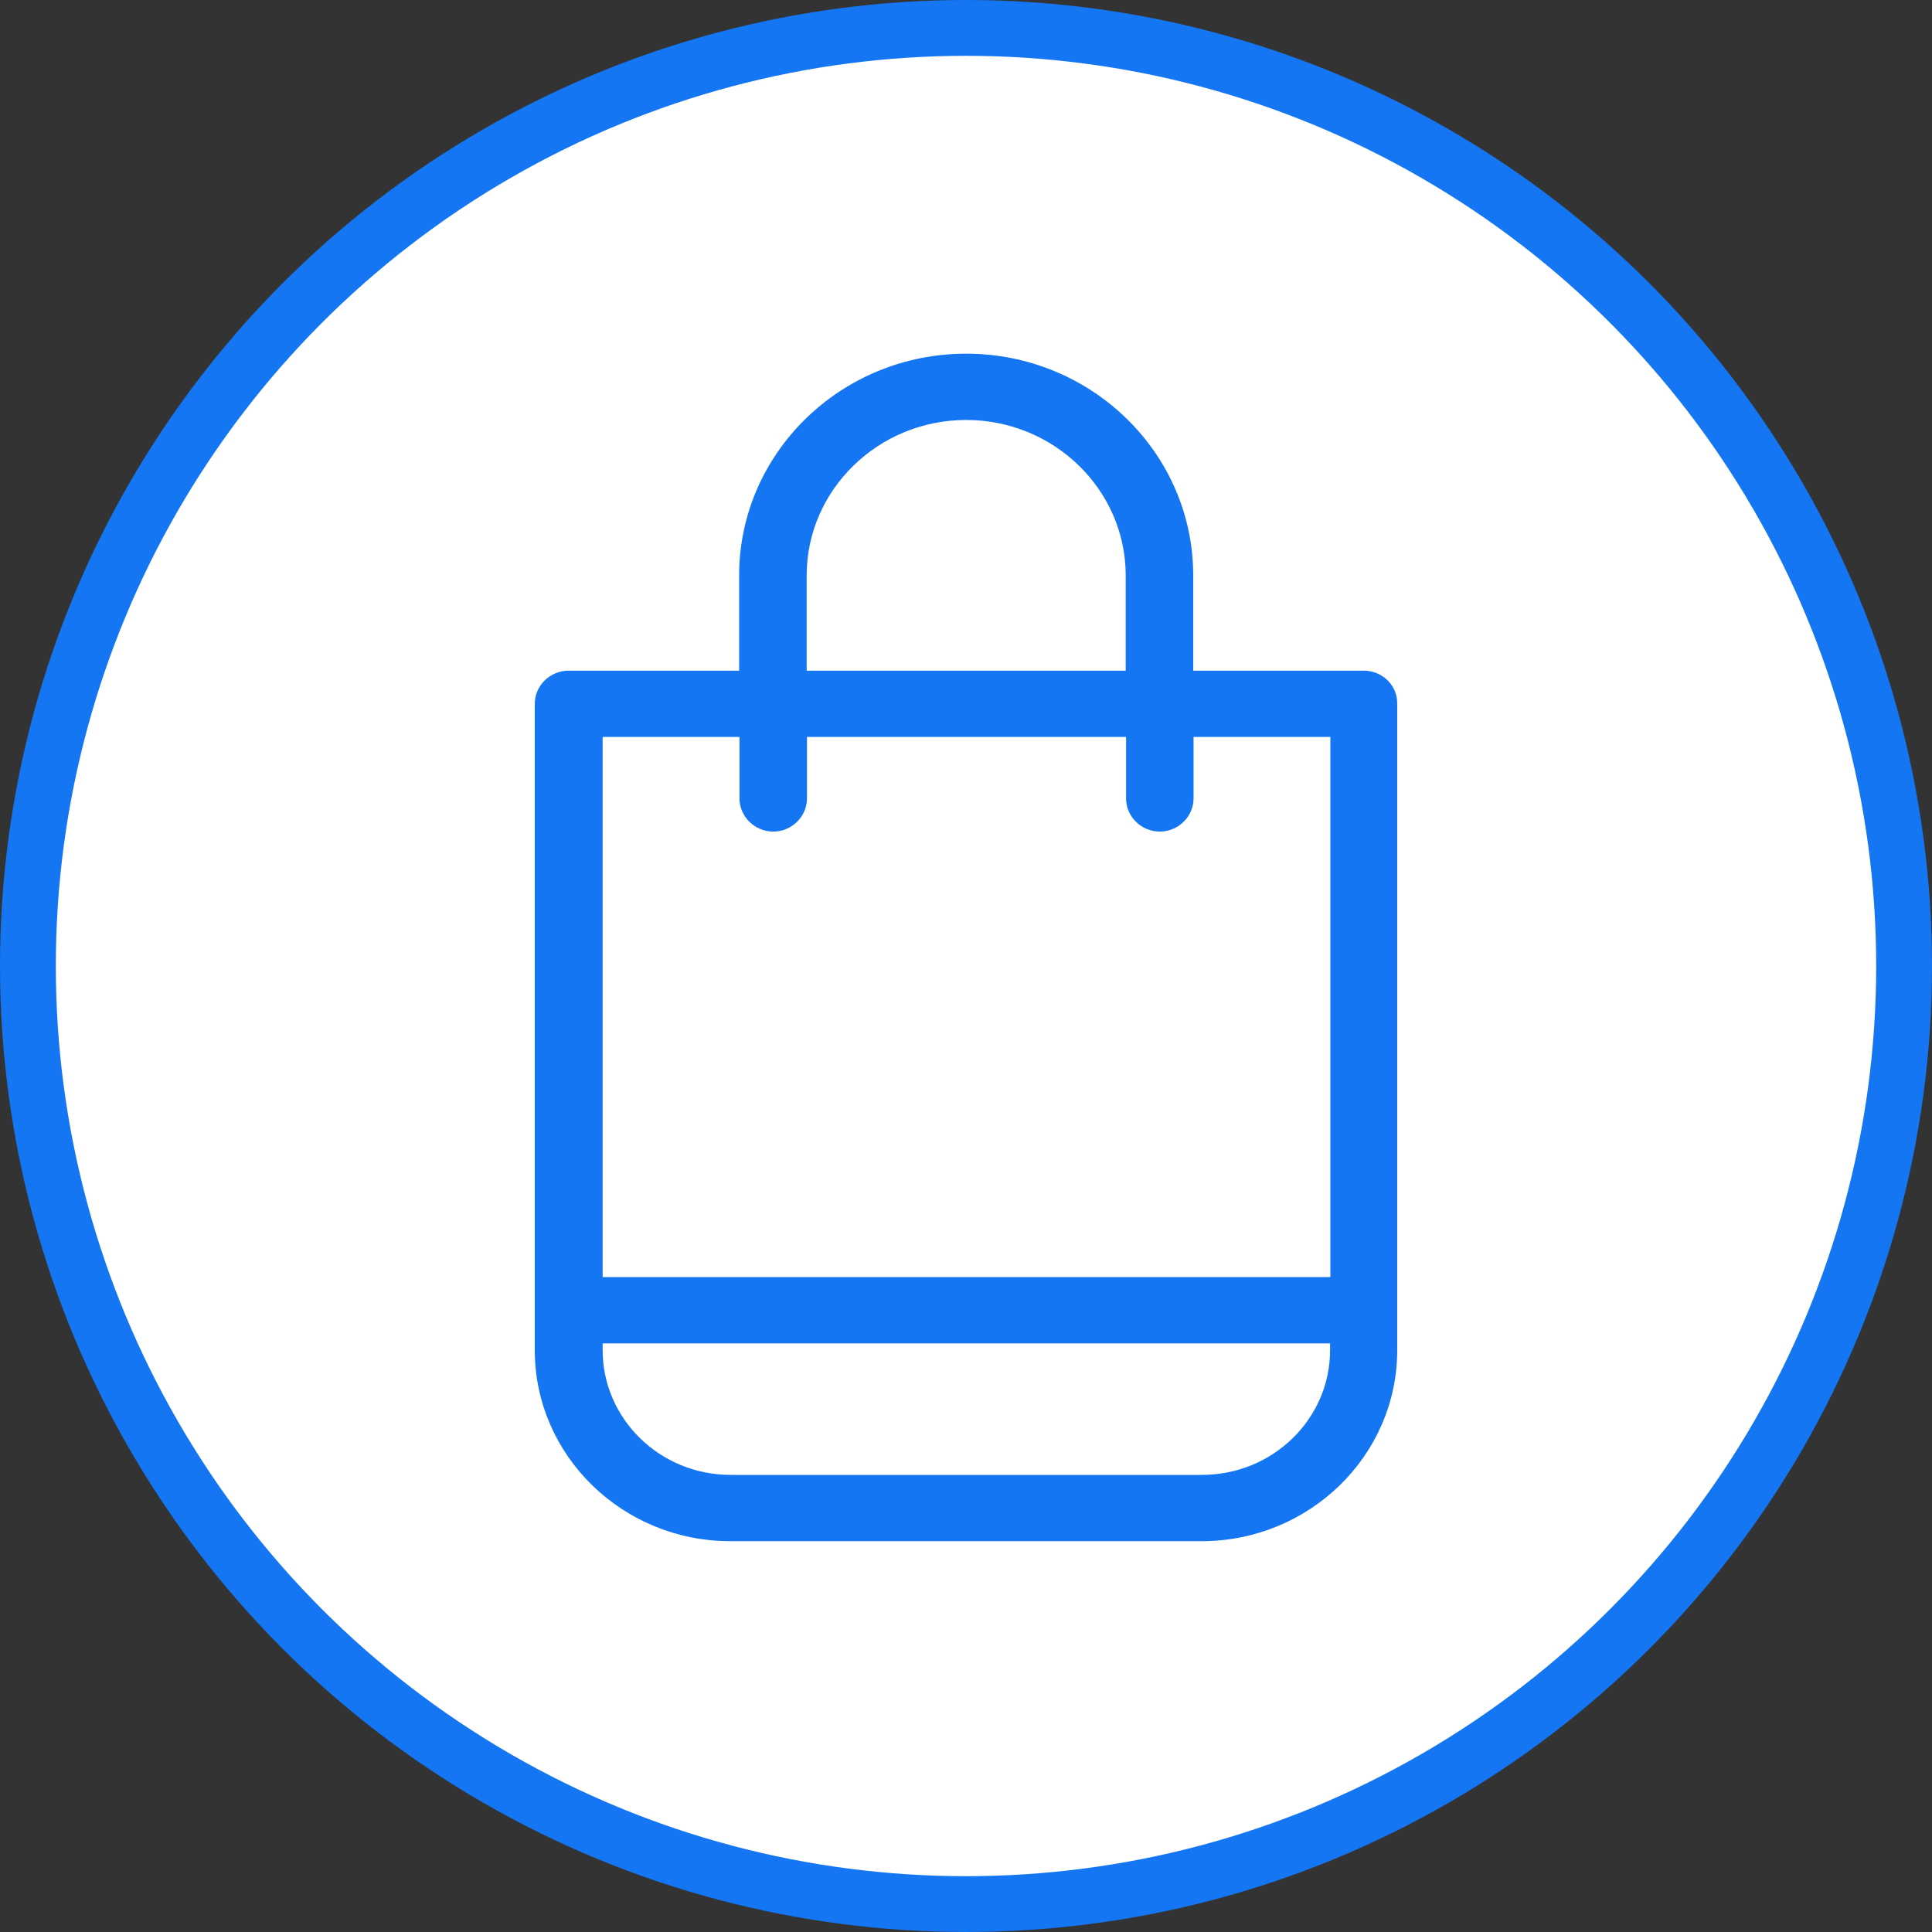
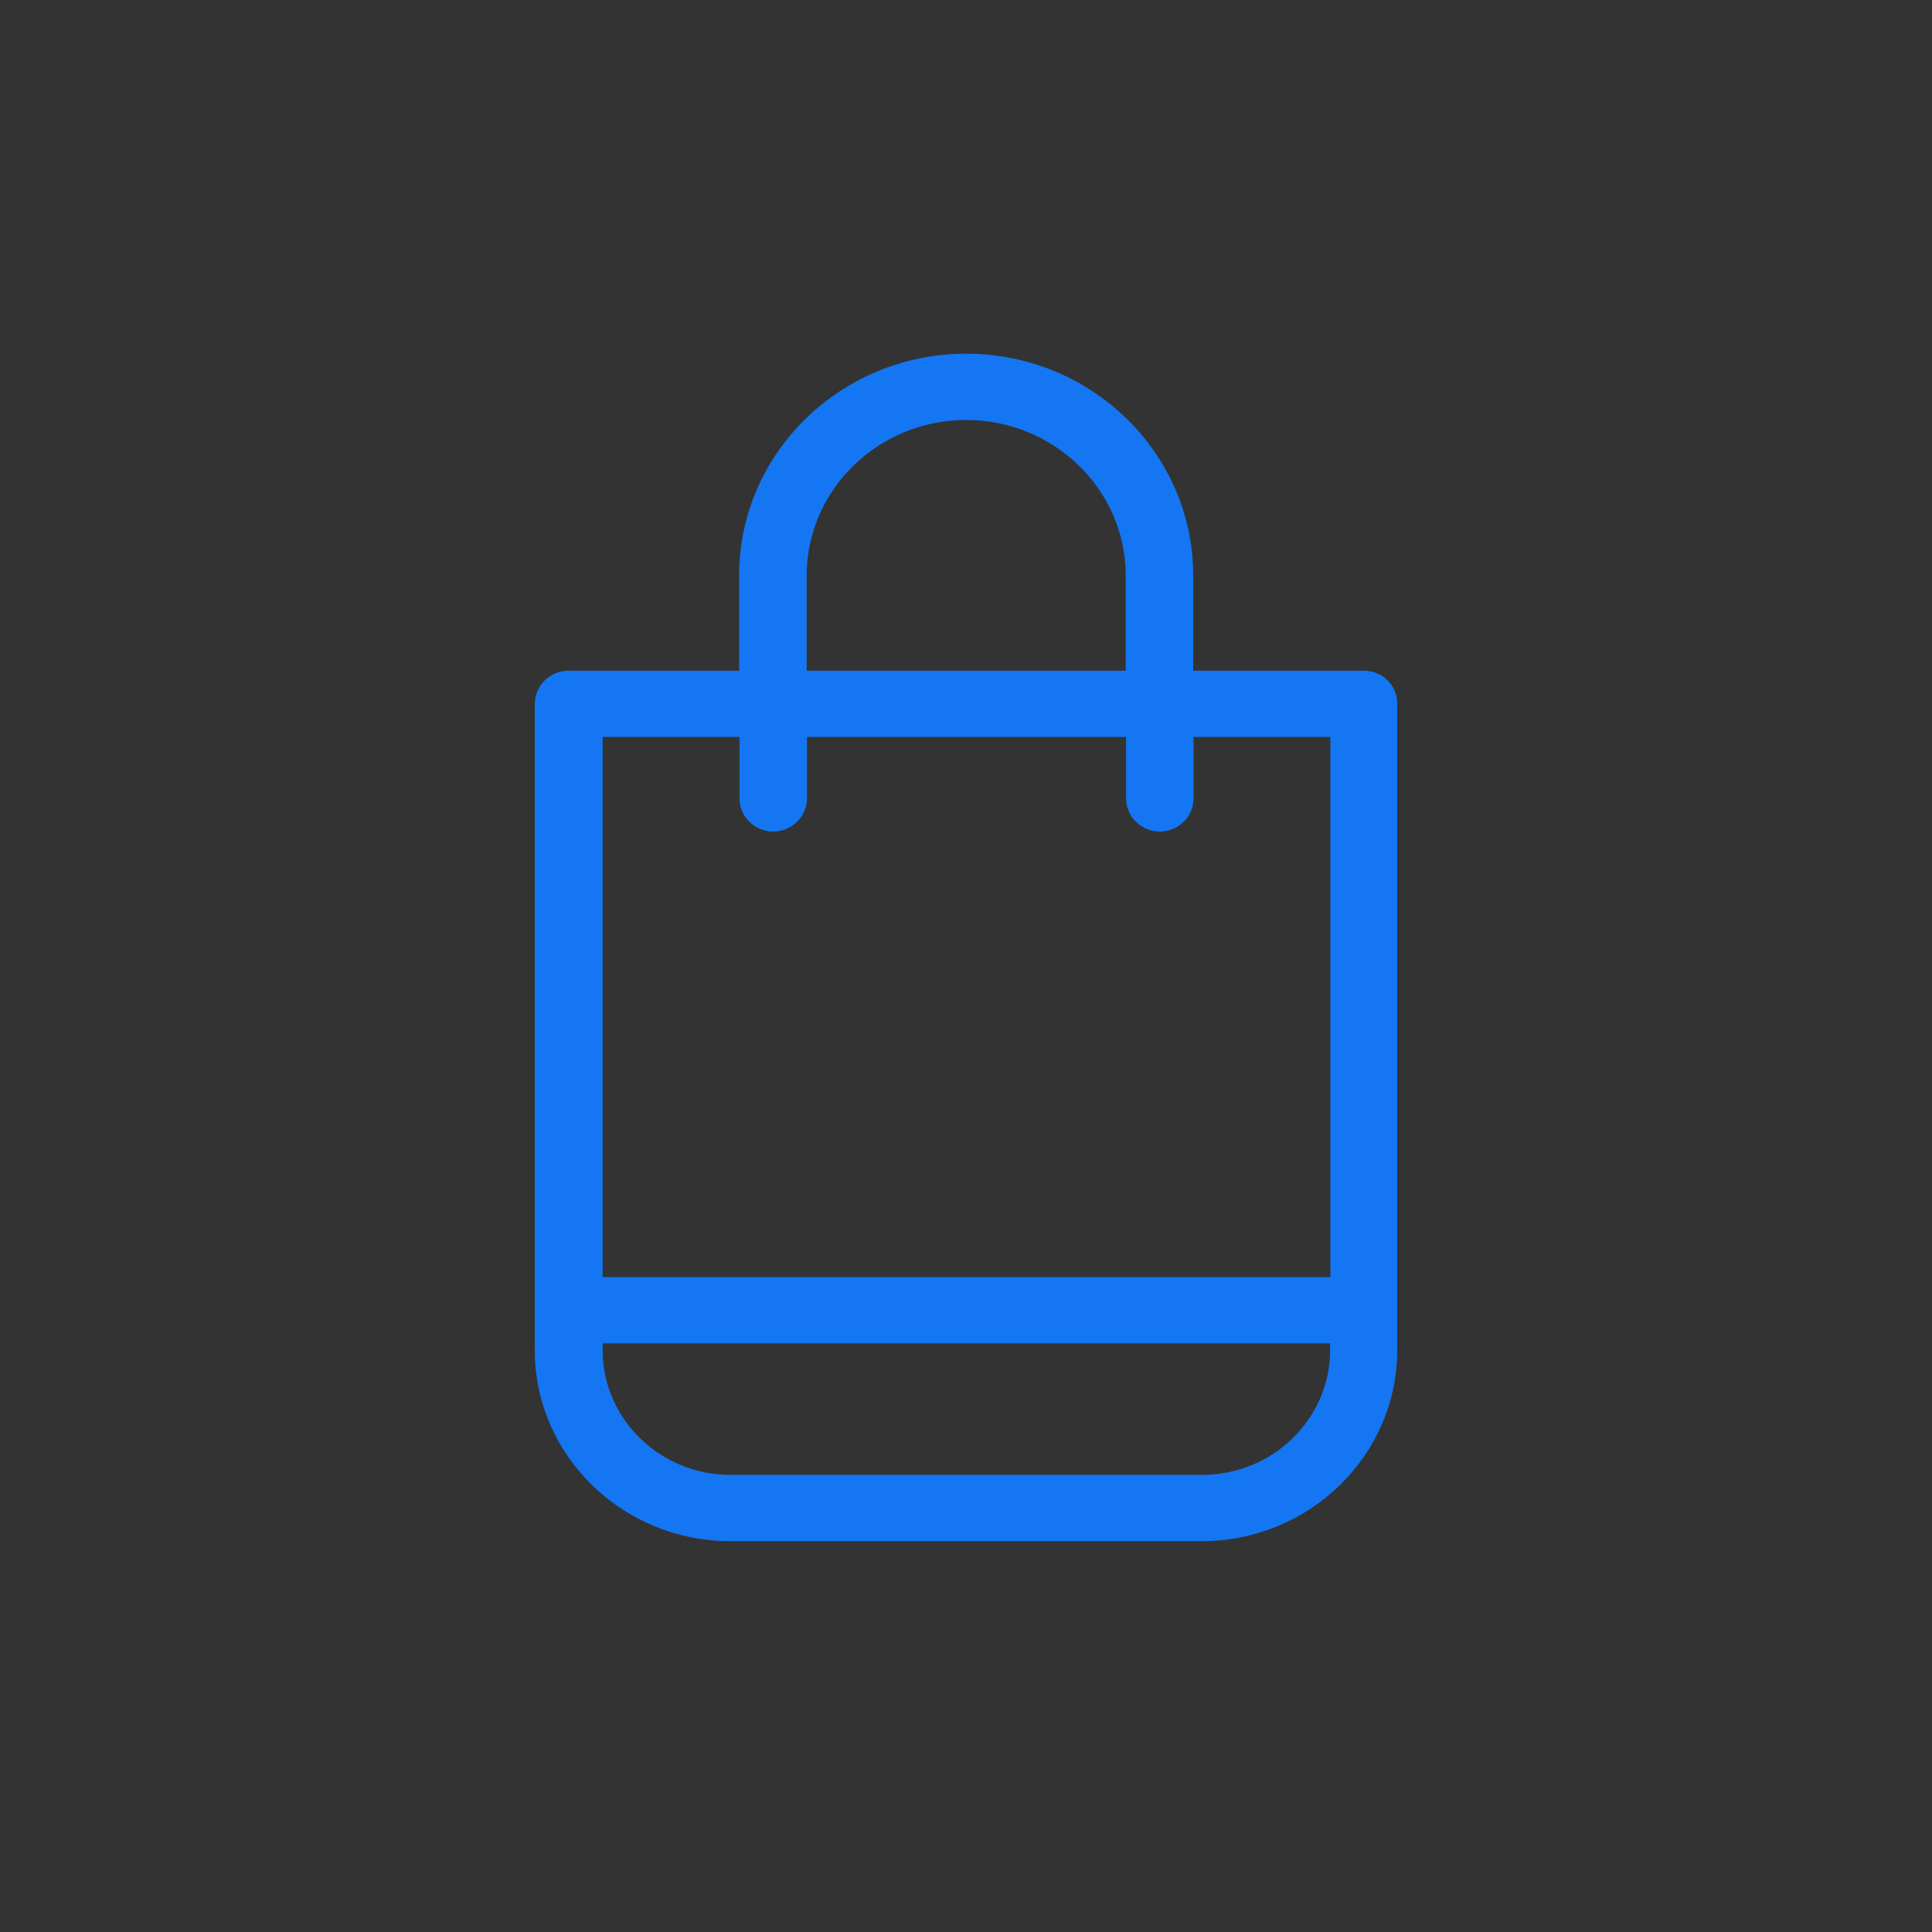
<svg xmlns="http://www.w3.org/2000/svg" width="45" height="45" viewBox="0 0 45 45" fill="none">
  <rect x="0" y="0" width="45" height="45" fill="#333333" stroke="none" />
  <g clip-path="url(#clip0_63_710)">
-     <circle cx="22.5" cy="22.5" r="21.85" fill="white" stroke="#1476F2" stroke-width="1.3" />
    <path d="M31.765 15.721H27.692V13.403C27.692 10.607 25.363 8.338 22.504 8.338C19.645 8.338 17.316 10.607 17.316 13.403V15.721H13.242C12.869 15.721 12.556 16.023 12.556 16.393V31.449C12.556 33.848 14.557 35.797 17.01 35.797H27.99C30.442 35.797 32.444 33.848 32.444 31.449V16.394C32.452 16.014 32.137 15.721 31.765 15.721ZM18.689 13.403C18.689 11.356 20.4 9.682 22.504 9.682C24.608 9.682 26.32 11.356 26.32 13.403V15.721L18.689 15.721V13.403ZM13.937 17.065H17.324V18.597C17.324 18.967 17.637 19.269 18.01 19.269C18.384 19.269 18.696 18.967 18.696 18.597V17.065H26.328V18.597C26.328 18.967 26.641 19.269 27.014 19.269C27.387 19.269 27.7 18.967 27.7 18.597V17.065H31.087V29.846H13.937L13.937 17.065ZM31.08 31.449C31.08 33.107 29.697 34.453 27.998 34.453H17.018C15.313 34.453 13.937 33.1 13.937 31.449V31.19H31.08V31.449Z" fill="#1476F2" stroke="#1476F2" stroke-width="0.2" />
  </g>
  <defs>
    <clipPath id="clip0_63_710">
      <rect width="45" height="45" fill="white" />
    </clipPath>
  </defs>
</svg>